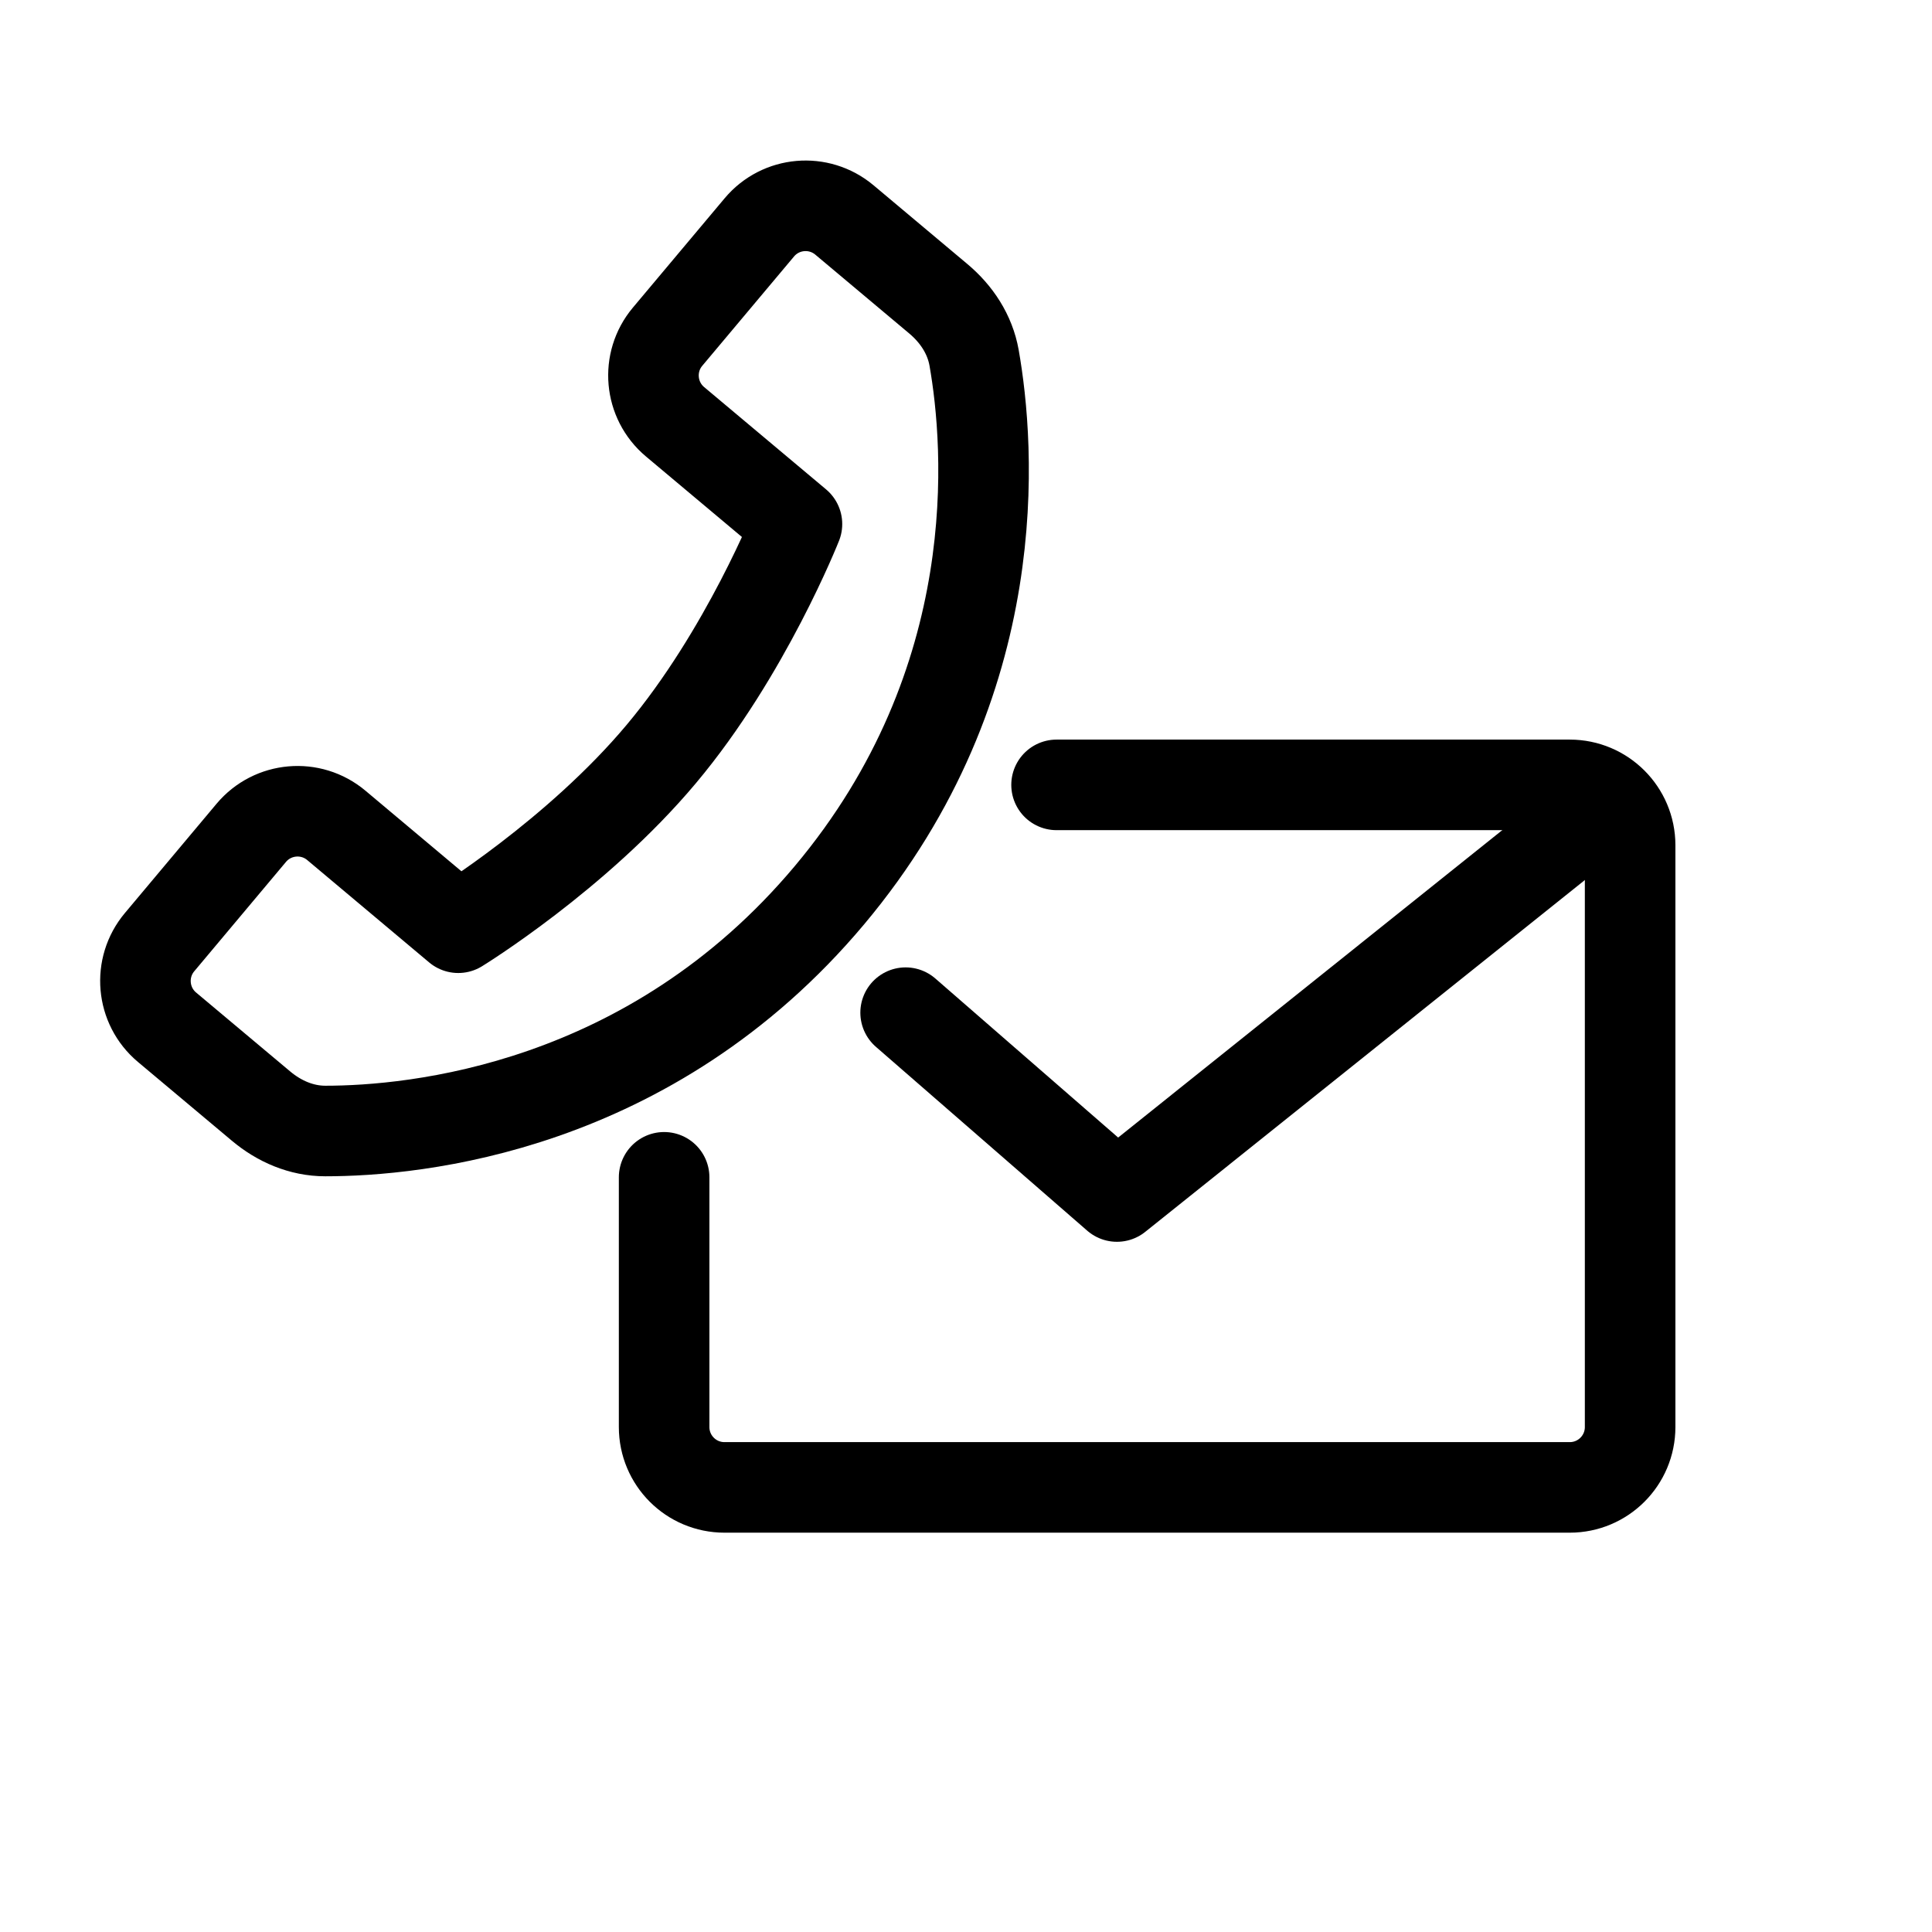
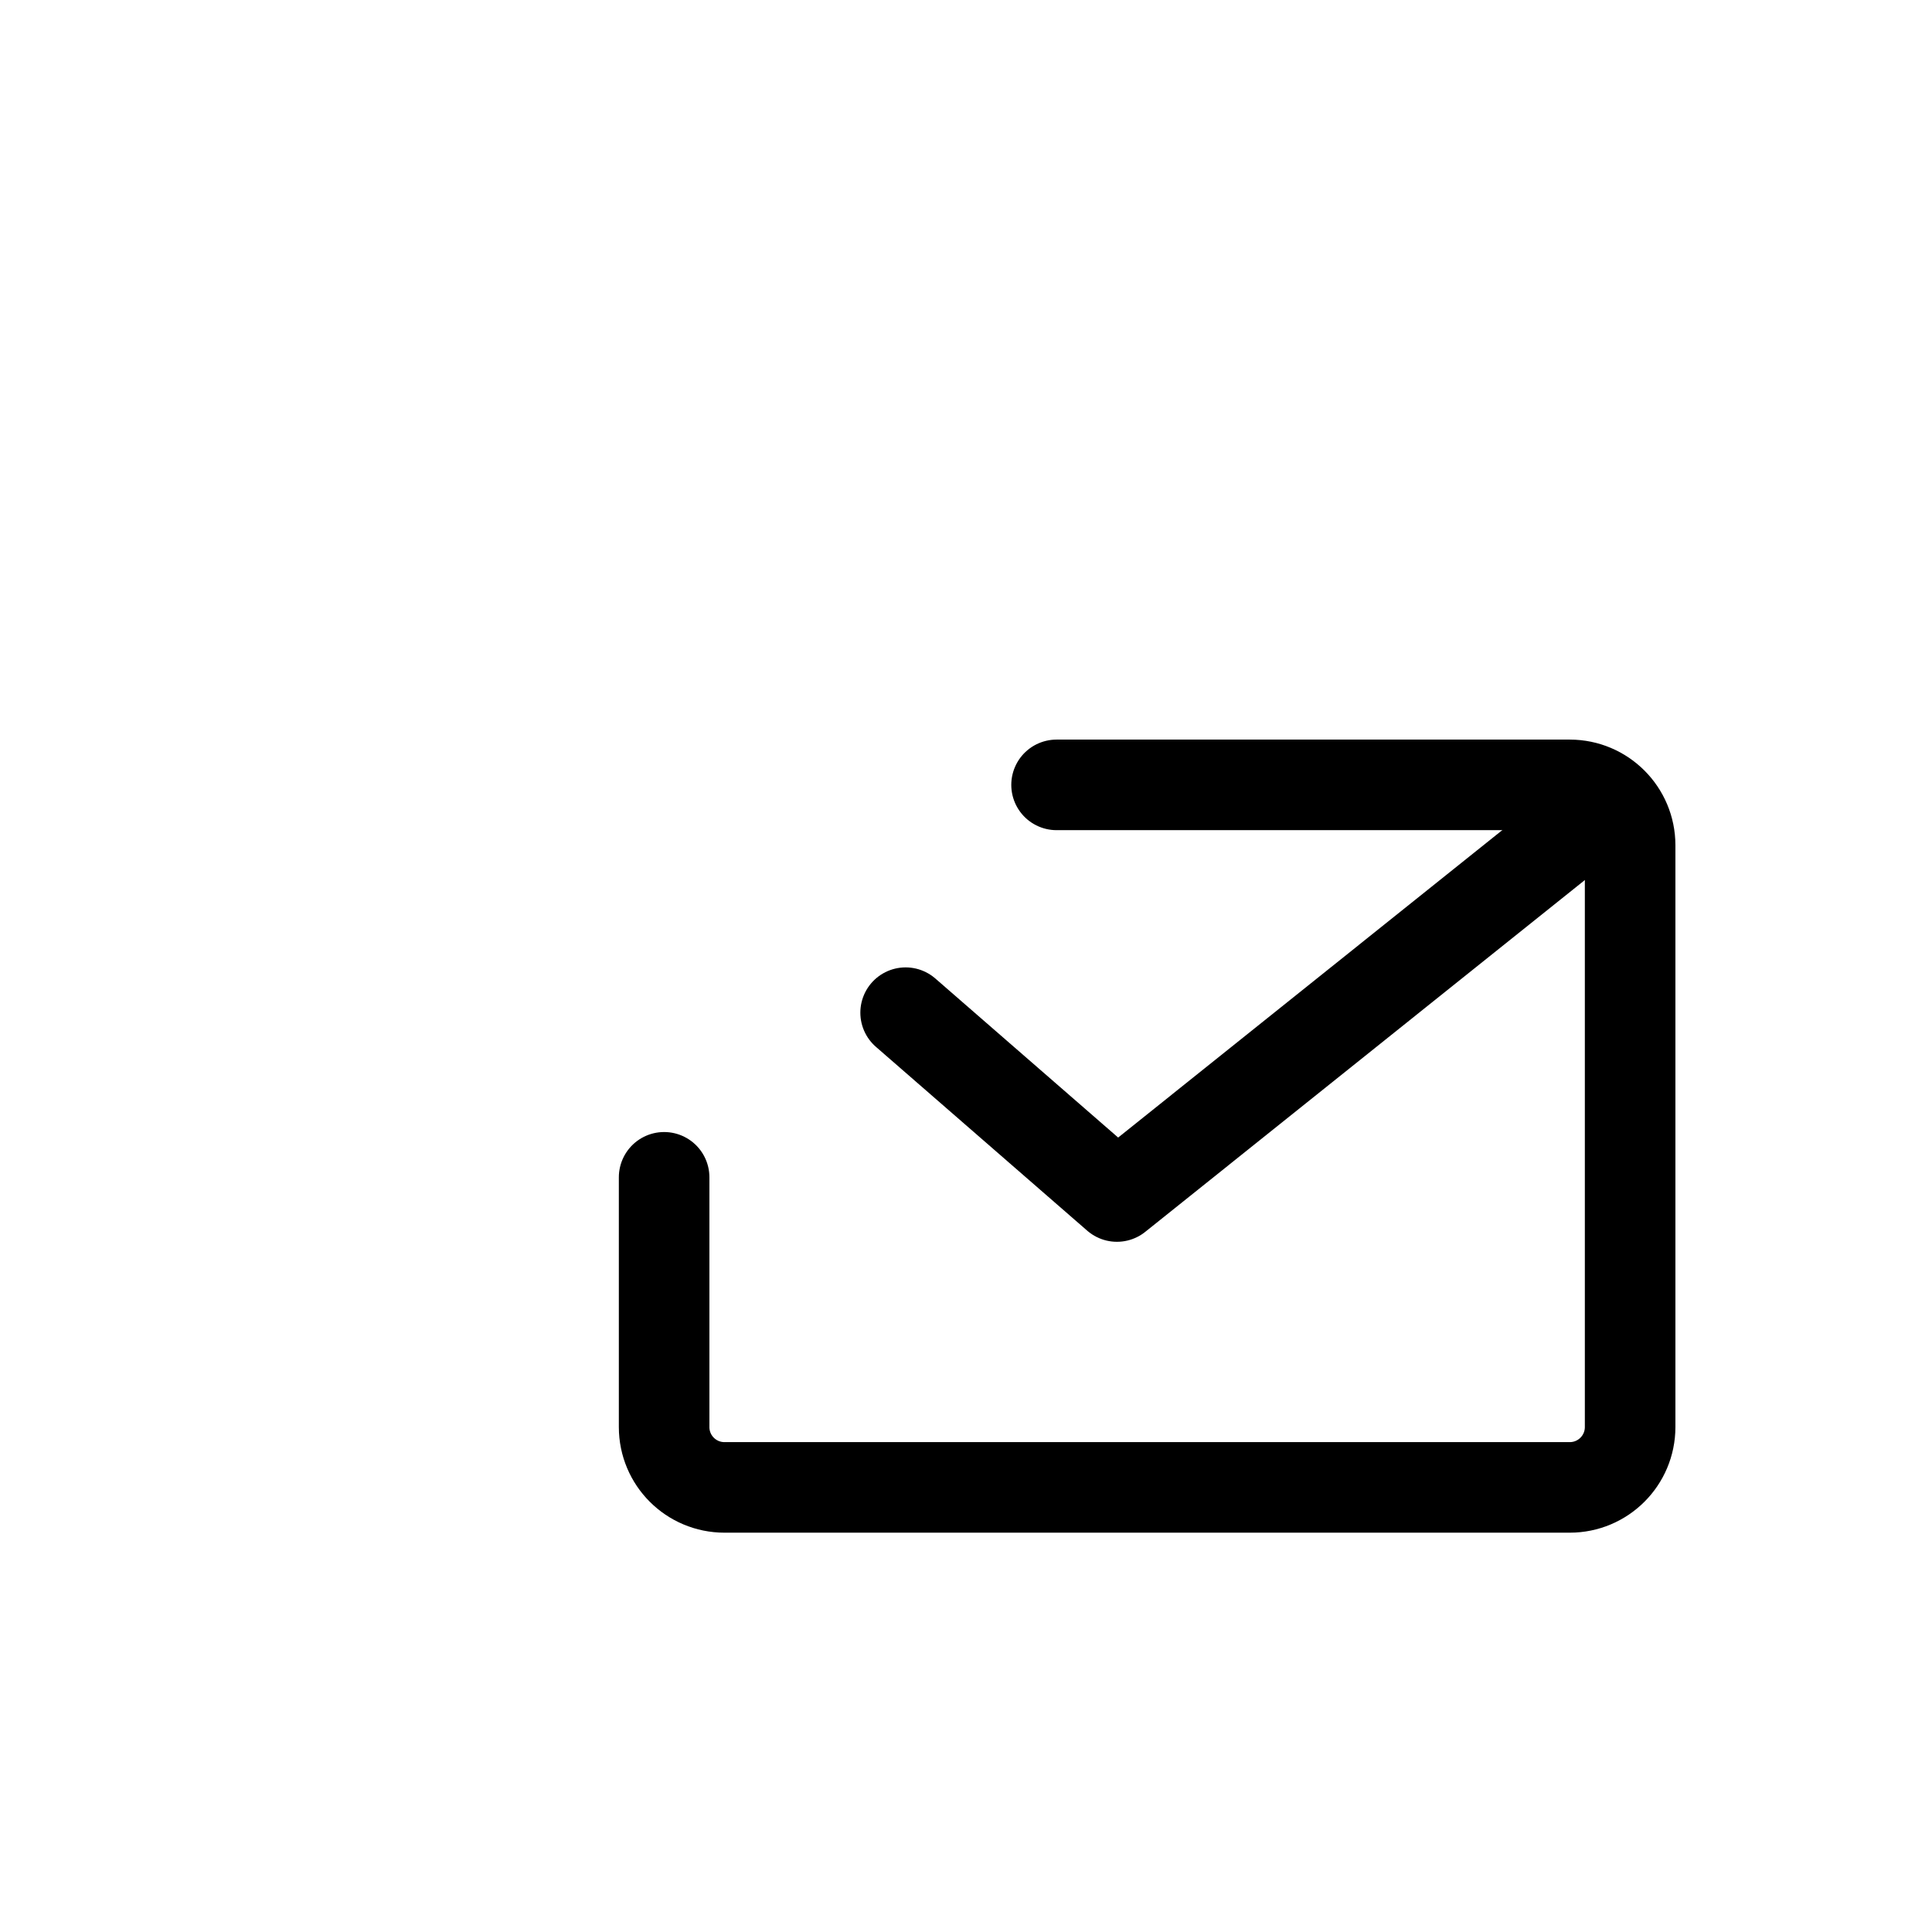
<svg xmlns="http://www.w3.org/2000/svg" width="32" height="32" viewBox="0 0 32 32" fill="none">
-   <path fill-rule="evenodd" clip-rule="evenodd" d="M12.577 3.766C12.932 3.343 13.562 3.288 13.986 3.643L15.541 4.948C15.844 5.202 16.065 5.537 16.134 5.926C16.39 7.381 16.71 11.287 13.738 14.828C10.767 18.369 6.865 18.733 5.388 18.733C4.993 18.733 4.624 18.573 4.322 18.319L2.766 17.014C2.343 16.659 2.288 16.028 2.643 15.605L4.162 13.794C4.517 13.371 5.148 13.316 5.571 13.671L7.59 15.366C7.59 15.366 9.55 14.162 10.952 12.49C12.355 10.819 13.2 8.68 13.2 8.68L11.181 6.986C10.758 6.631 10.702 6 11.057 5.577L12.577 3.766Z" stroke="black" stroke-width="1.5" stroke-linecap="round" stroke-linejoin="round" />
  <path d="M17.5 13L26 13C26.552 13 27 13.448 27 14V23.636C27 24.189 26.552 24.636 26 24.636H12C11.447 24.636 11 24.189 11 23.636L11 19.5" stroke="black" stroke-width="1.5" stroke-linecap="round" stroke-linejoin="round" />
  <path d="M15 16.773L18.5 19.818L25.77 14" stroke="black" stroke-width="1.5" stroke-linecap="round" stroke-linejoin="round" />
</svg>